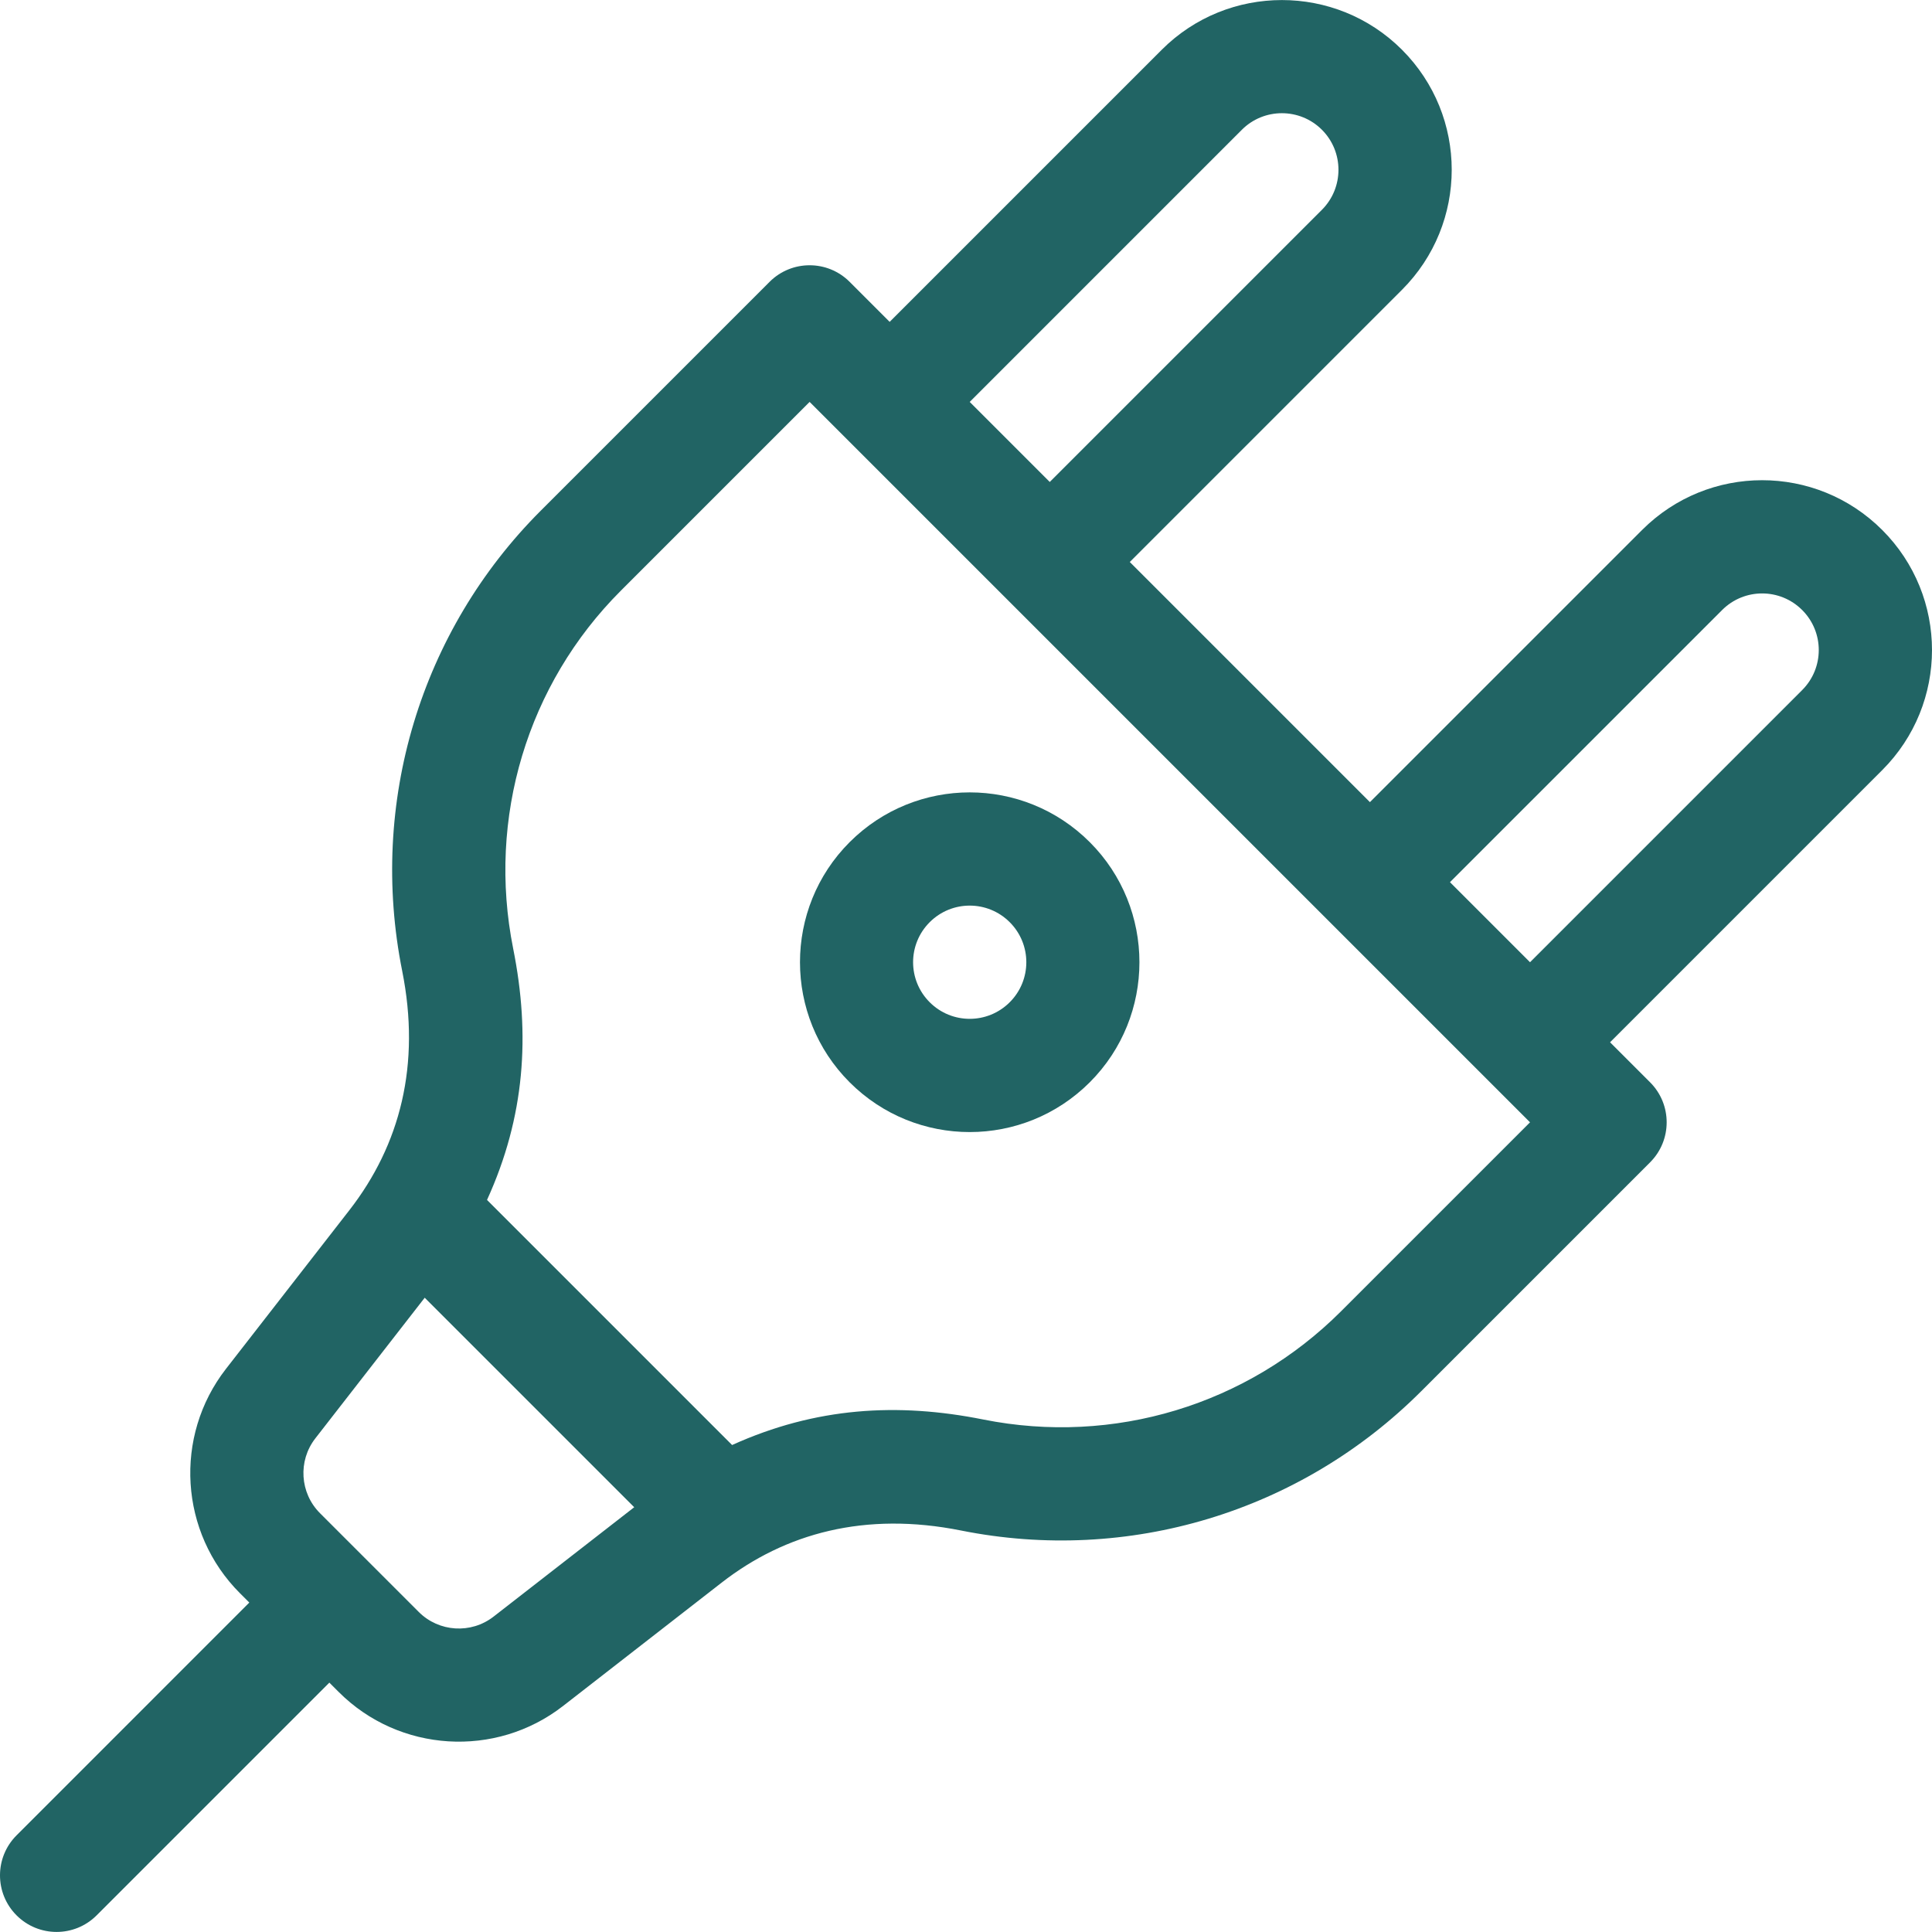
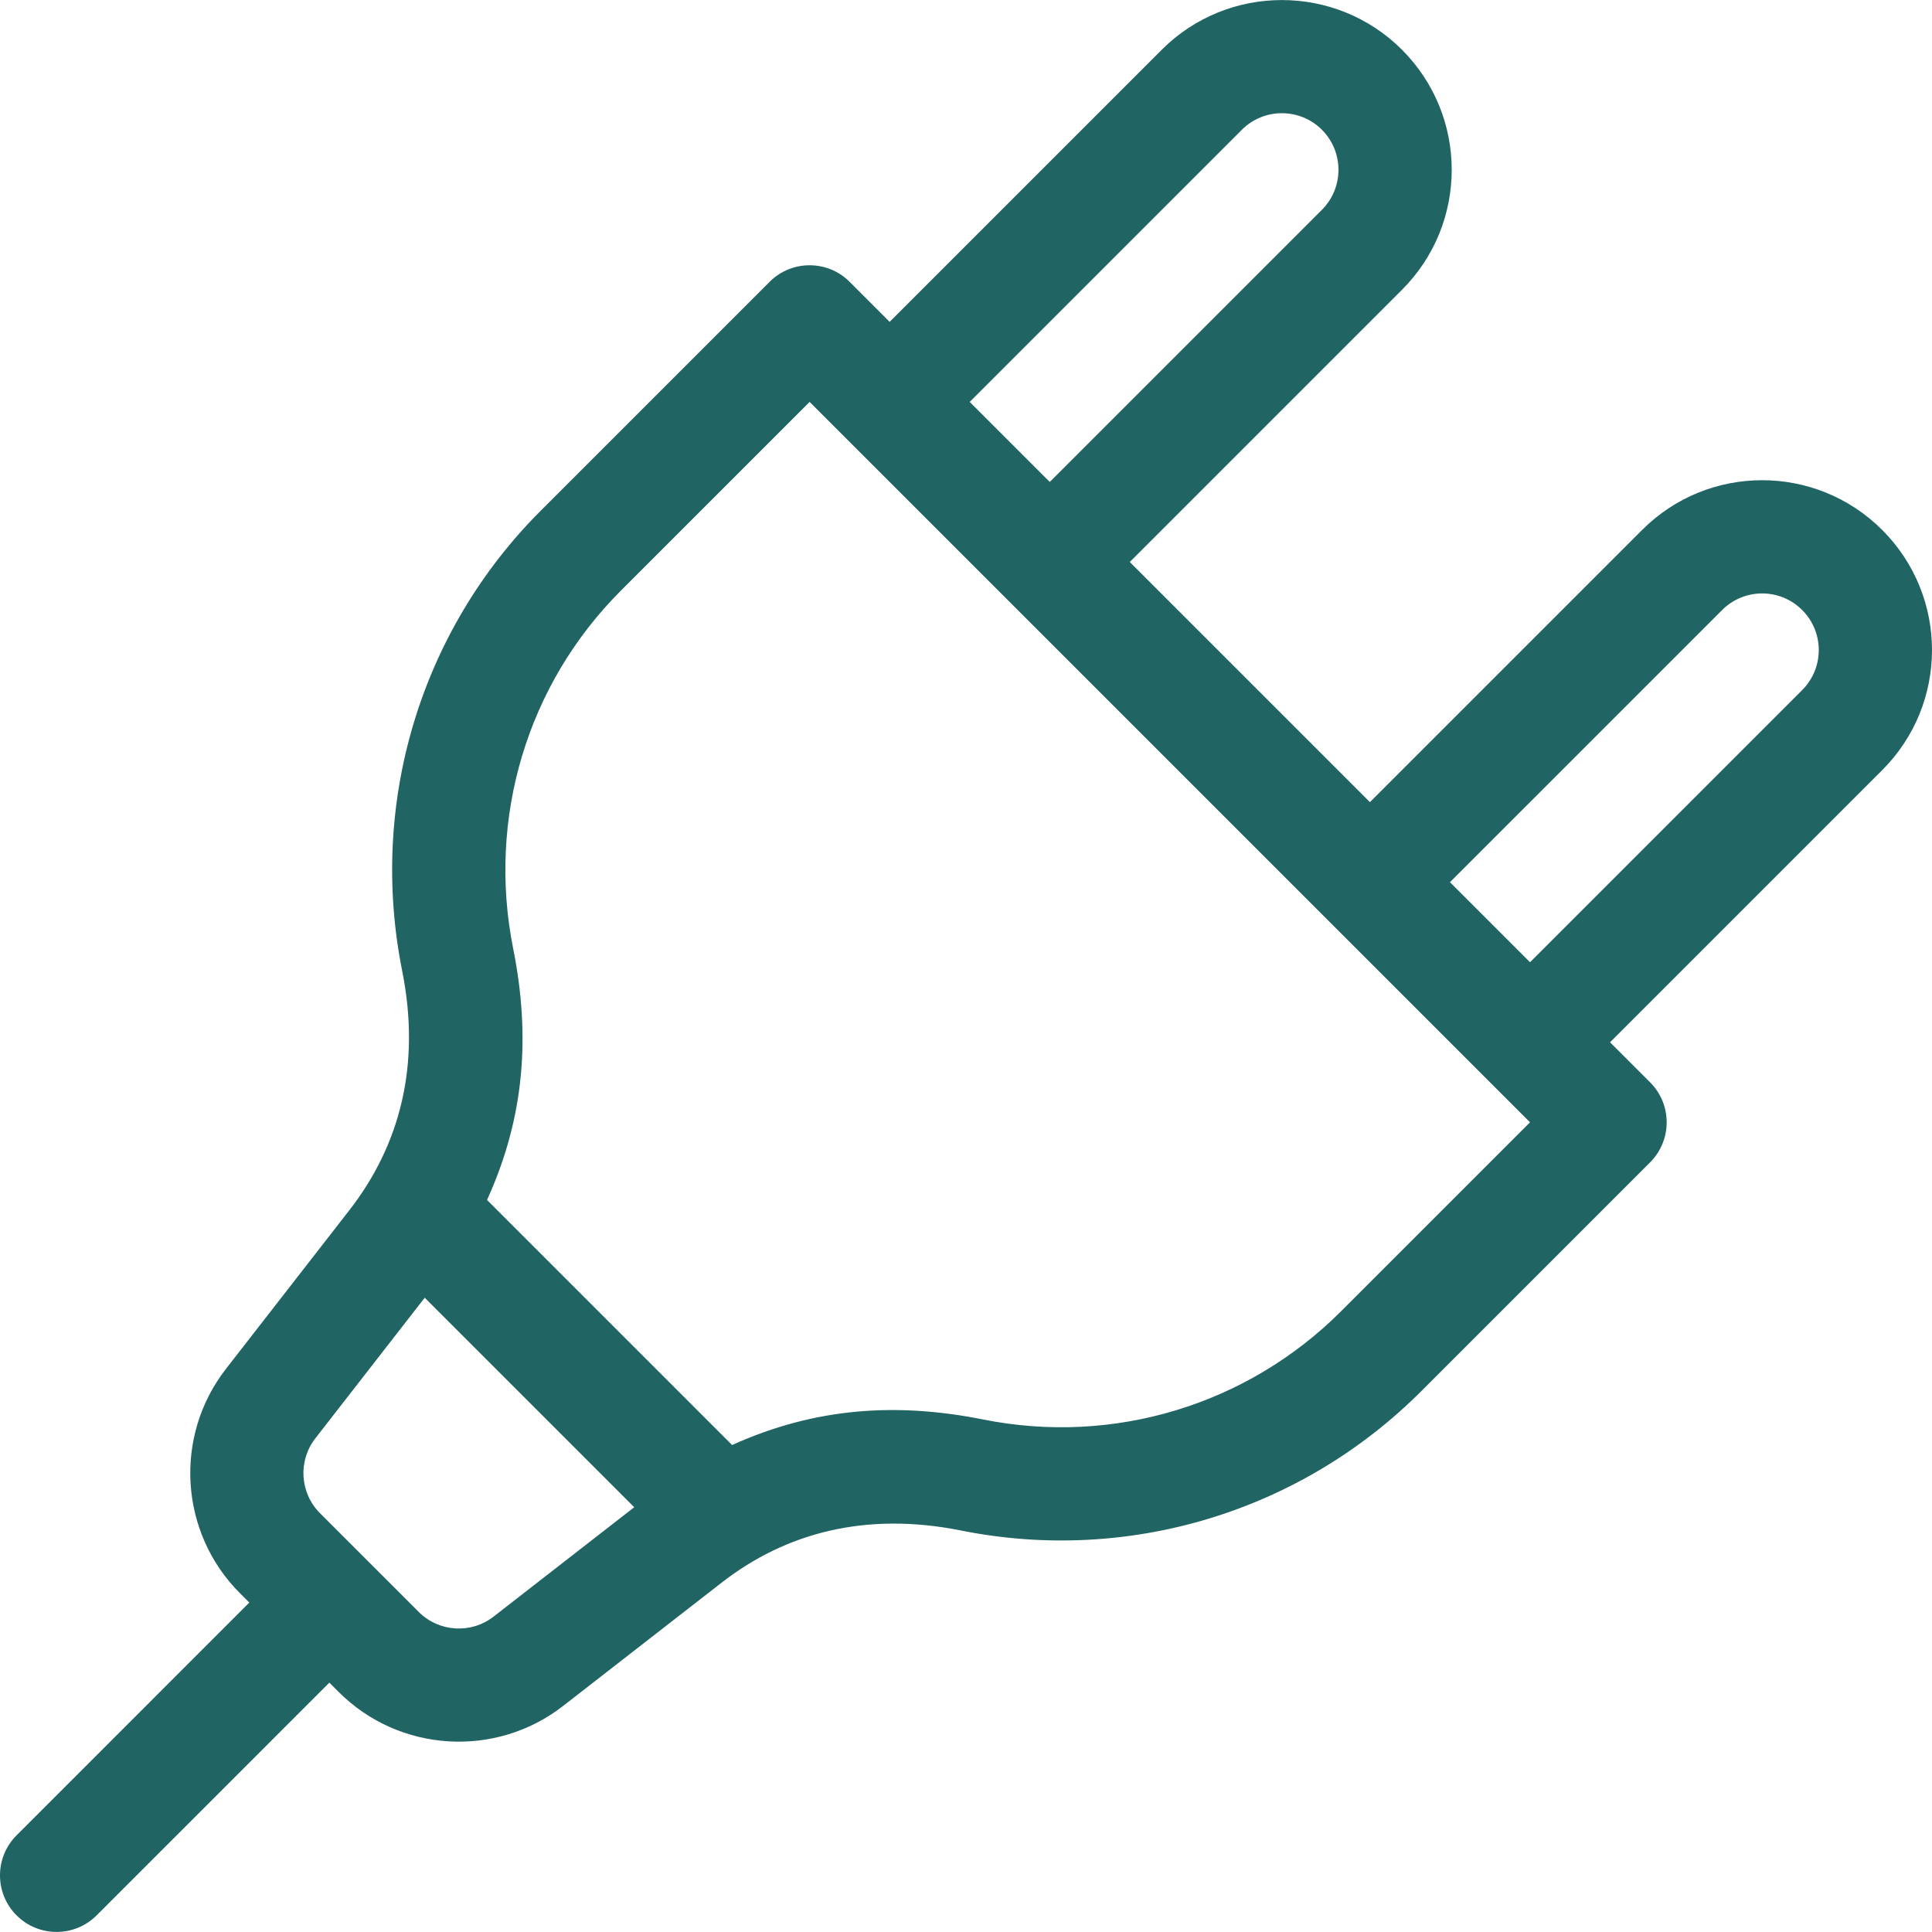
<svg xmlns="http://www.w3.org/2000/svg" version="1.1" width="512" height="512" x="0" y="0" viewBox="0 0 512 512" style="enable-background:new 0 0 512 512" xml:space="preserve" class="">
  <g>
    <g>
      <g>
-         <path d="M288.802,223.18c-17.587-17.587-46.05-17.587-63.638,0c-17.546,17.546-17.546,46.094,0,63.639    c17.588,17.588,46.051,17.587,63.638,0C306.348,269.274,306.348,240.726,288.802,223.18z M267.59,265.605    c-5.862,5.862-15.35,5.863-21.213,0c-5.863-5.863-5.862-15.349,0-21.213c5.862-5.862,15.35-5.862,21.213,0    C273.453,250.257,273.453,259.742,267.59,265.605z" fill="#216464" data-original="#000000" class="" />
-       </g>
+         </g>
    </g>
    <g>
      <g>
        <path d="M498.809,140.451c-17.585-17.586-46.051-17.59-63.638,0l-72.125,72.123l-63.639-63.639l72.123-72.123    c17.587-17.586,17.59-46.051,0-63.639c-17.545-17.544-46.093-17.544-63.638,0L235.77,85.298l-10.607-10.607    c-5.857-5.858-15.355-5.858-21.213,0l-60.653,60.653c-31.885,31.885-45.611,77.467-36.718,121.932    c4.978,24.885-0.526,46.127-14.002,63.453l-32.698,42.04c-13.902,17.876-12.312,43.432,3.702,59.445l2.487,2.487L4.393,486.378    c-5.858,5.858-5.858,15.355,0,21.213c5.857,5.858,15.356,5.858,21.213,0l61.676-61.676l2.487,2.487    c16.02,16.02,41.574,17.601,59.445,3.702l42.041-32.698c16.826-13.087,37.999-18.9,63.453-13.801    c44.228,8.844,89.852-4.84,121.931-36.919l60.653-60.653c5.858-5.858,5.858-15.355,0-21.213l-10.606-10.606l72.123-72.123    C516.394,186.504,516.398,158.039,498.809,140.451z M329.107,34.387c5.849-5.849,15.364-5.848,21.213,0    c5.849,5.849,5.849,15.365,0,21.214l-72.123,72.123l-21.213-21.213L329.107,34.387z M130.796,428.423    c-5.96,4.635-14.479,4.103-19.815-1.234l-26.186-26.186c-5.338-5.338-5.868-13.857-1.234-19.816l28.993-37.276l55.52,55.519    L130.796,428.423z M355.426,347.472c-24.878,24.879-60.329,35.615-94.833,28.715c-22.727-4.553-44.451-3.259-66.579,6.759    l-64.949-64.949c10.062-22.056,11.508-43.729,6.933-66.604c-6.922-34.607,3.737-70.06,28.513-94.836l50.047-50.046    l190.915,190.914L355.426,347.472z M477.596,182.876L405.473,255l-21.214-21.213l72.125-72.124c5.86-5.861,15.349-5.862,21.212,0    C483.459,167.527,483.458,177.013,477.596,182.876z" fill="#216464" data-original="#000000" class="" />
      </g>
    </g>
    <g>
</g>
    <g>
</g>
    <g>
</g>
    <g>
</g>
    <g>
</g>
    <g>
</g>
    <g>
</g>
    <g>
</g>
    <g>
</g>
    <g>
</g>
    <g>
</g>
    <g>
</g>
    <g>
</g>
    <g>
</g>
    <g>
</g>
  </g>
</svg>